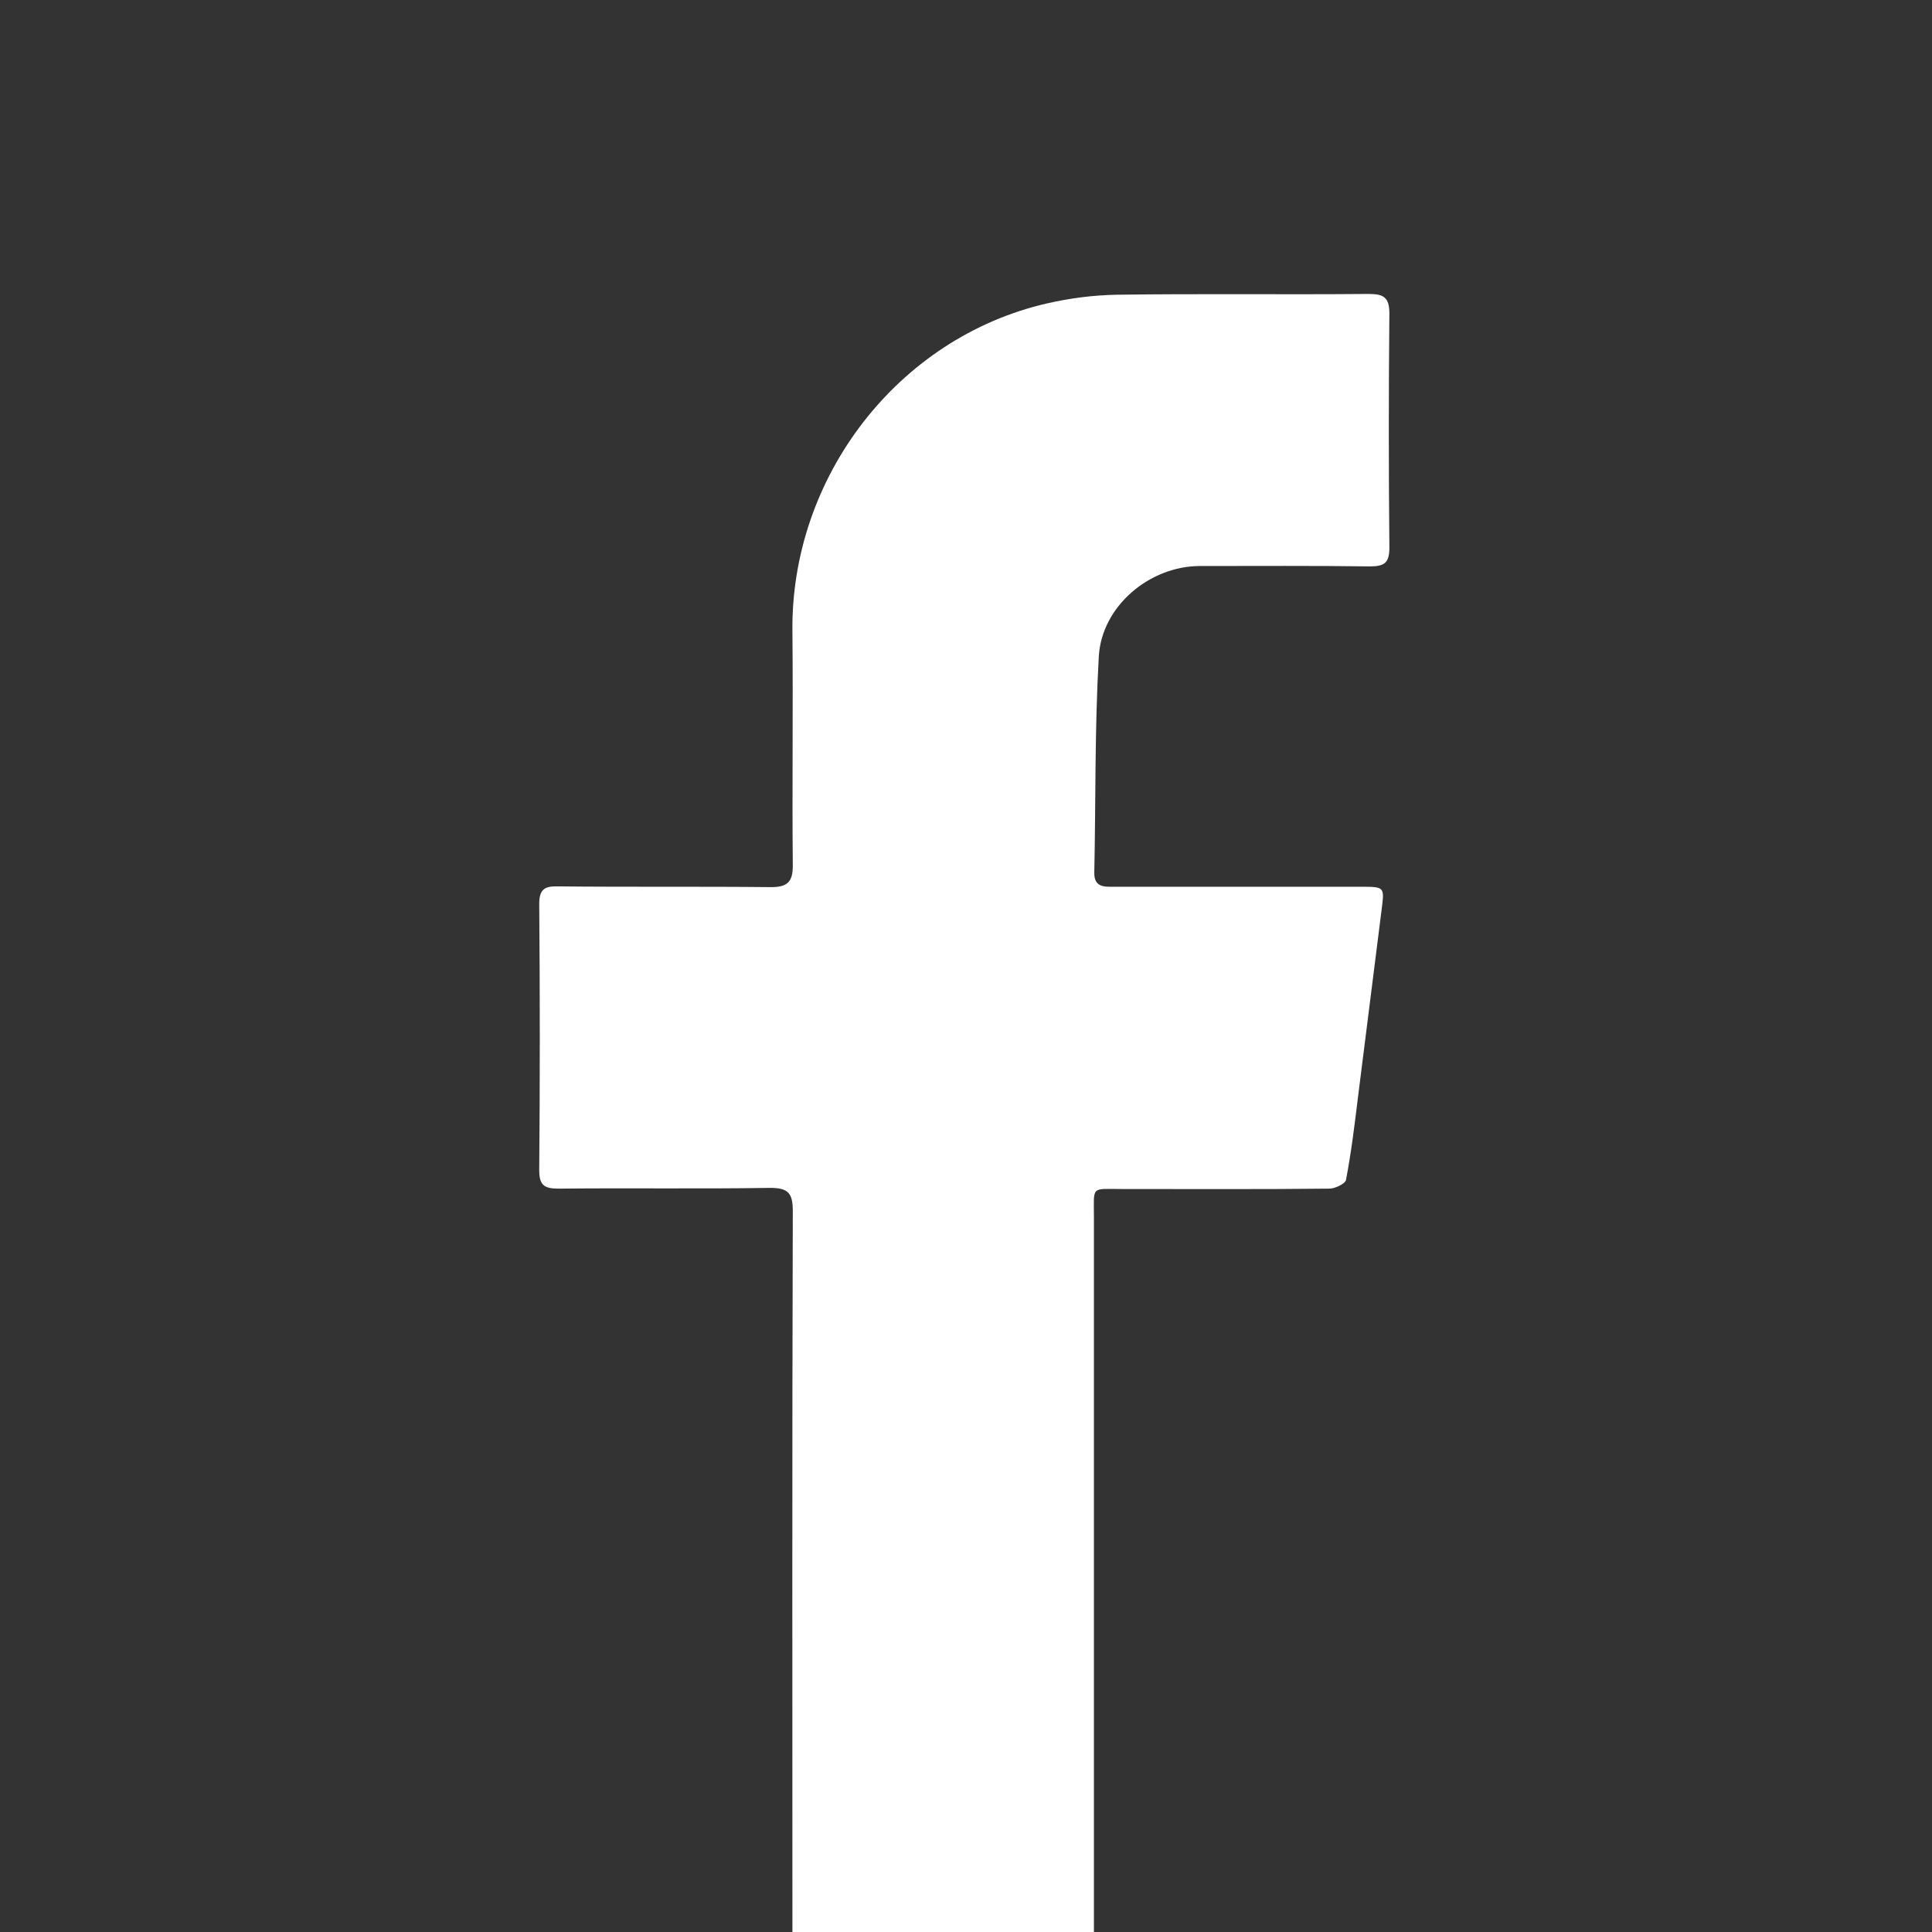
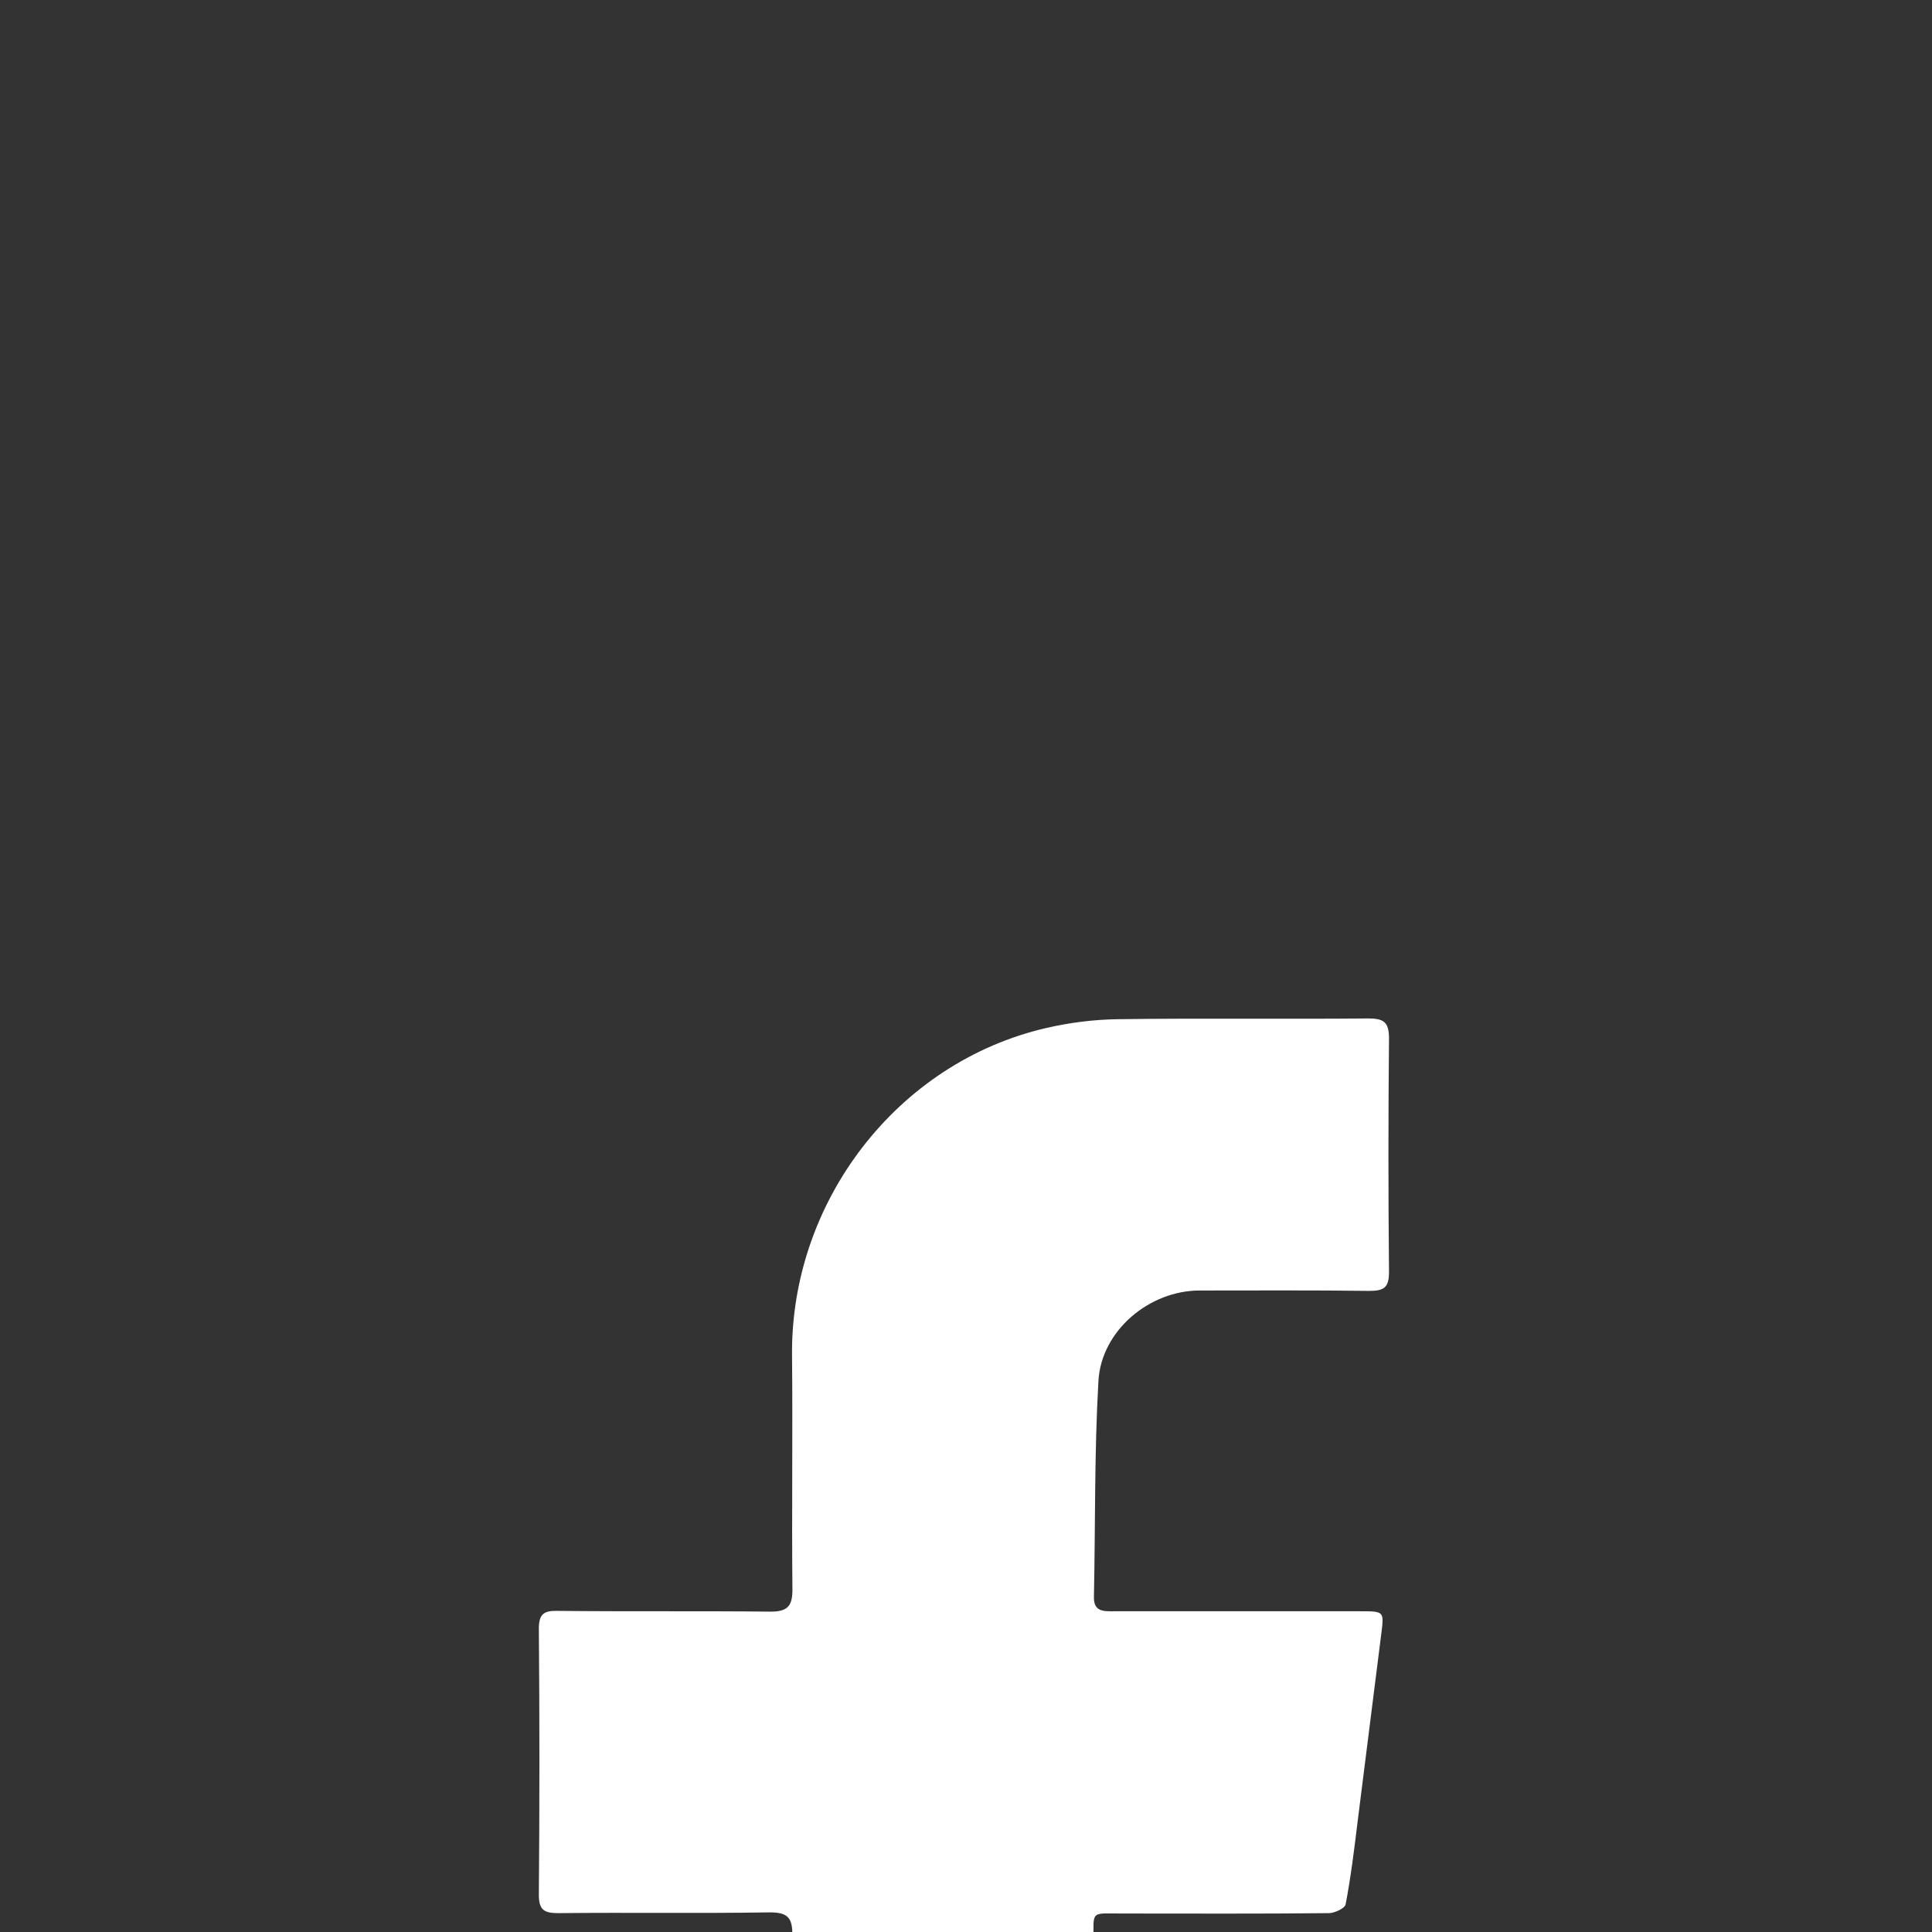
<svg xmlns="http://www.w3.org/2000/svg" version="1.1" id="Layer_1" fill="#fff" x="0px" y="0px" viewBox="0 0 512 512" xml:space="preserve">
  <rect x="0" y="0" width="512" height="512" fill="#333333" stroke="none" />
  <g>
    <g>
-       <path d="M210,513c0-64-0.1-128,0.1-192c0-4.7-1.1-6.2-6-6.2c-18.7,0.3-37.3,0-56,0.2c-3.8,0-5.2-0.8-5.2-4.9         c0.2-23.5,0.2-47,0-70.5c0-3.8,1.3-4.8,4.9-4.7c18.8,0.2,37.7,0,56.5,0.2c4.3,0,5.8-1.3,5.8-5.7c-0.2-20.7,0.1-41.3-0.1-62         c-0.5-40.8,27.8-77.9,67.5-87c6.1-1.4,12.4-2.2,18.7-2.3c22.2-0.3,44.3,0,66.5-0.2c4,0,5.5,0.9,5.5,5.2c-0.2,20.7-0.2,41.3,0,62         c0,4.1-1.3,5-5.2,5c-15-0.2-30-0.1-45-0.1c-13.3,0-26,10.6-26.8,23.9c-1.1,19.1-0.8,38.2-1.2,57.3c-0.1,4.1,2.8,3.8,5.5,3.8         c21.7,0,43.3,0,65,0c6.6,0,6.4,0,5.6,6.4c-2.1,16.4-4.1,32.8-6.2,49.2c-0.9,7.4-1.8,14.8-3.2,22.1c-0.2,1-2.9,2.3-4.4,2.3         c-18.3,0.2-36.7,0.1-55,0.1c-8.3,0-7.4-0.9-7.4,7.5c0,63.5,0,127,0,190.4C263.3,513,236.7,513,210,513z" />
+       <path d="M210,513c0-4.7-1.1-6.2-6-6.2c-18.7,0.3-37.3,0-56,0.2c-3.8,0-5.2-0.8-5.2-4.9         c0.2-23.5,0.2-47,0-70.5c0-3.8,1.3-4.8,4.9-4.7c18.8,0.2,37.7,0,56.5,0.2c4.3,0,5.8-1.3,5.8-5.7c-0.2-20.7,0.1-41.3-0.1-62         c-0.5-40.8,27.8-77.9,67.5-87c6.1-1.4,12.4-2.2,18.7-2.3c22.2-0.3,44.3,0,66.5-0.2c4,0,5.5,0.9,5.5,5.2c-0.2,20.7-0.2,41.3,0,62         c0,4.1-1.3,5-5.2,5c-15-0.2-30-0.1-45-0.1c-13.3,0-26,10.6-26.8,23.9c-1.1,19.1-0.8,38.2-1.2,57.3c-0.1,4.1,2.8,3.8,5.5,3.8         c21.7,0,43.3,0,65,0c6.6,0,6.4,0,5.6,6.4c-2.1,16.4-4.1,32.8-6.2,49.2c-0.9,7.4-1.8,14.8-3.2,22.1c-0.2,1-2.9,2.3-4.4,2.3         c-18.3,0.2-36.7,0.1-55,0.1c-8.3,0-7.4-0.9-7.4,7.5c0,63.5,0,127,0,190.4C263.3,513,236.7,513,210,513z" />
    </g>
  </g>
</svg>